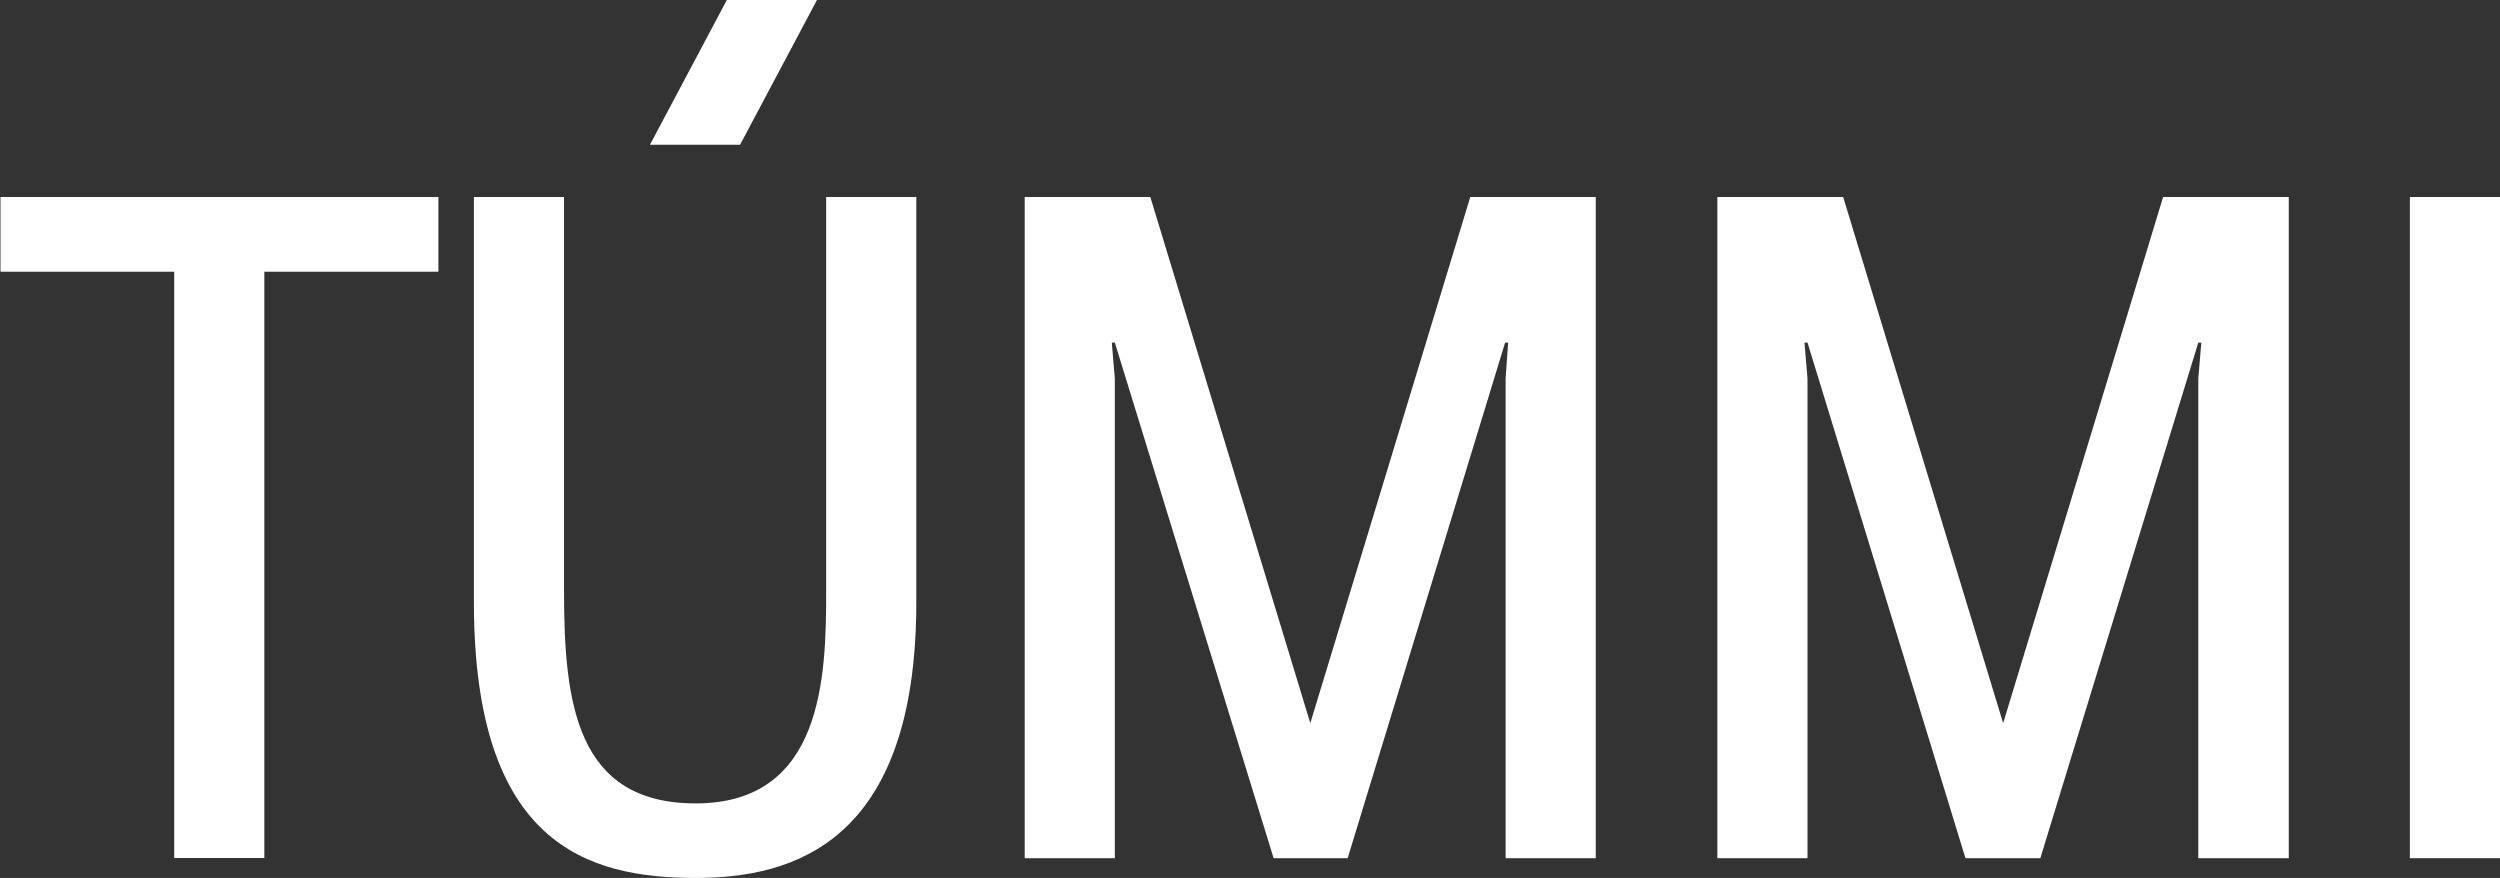
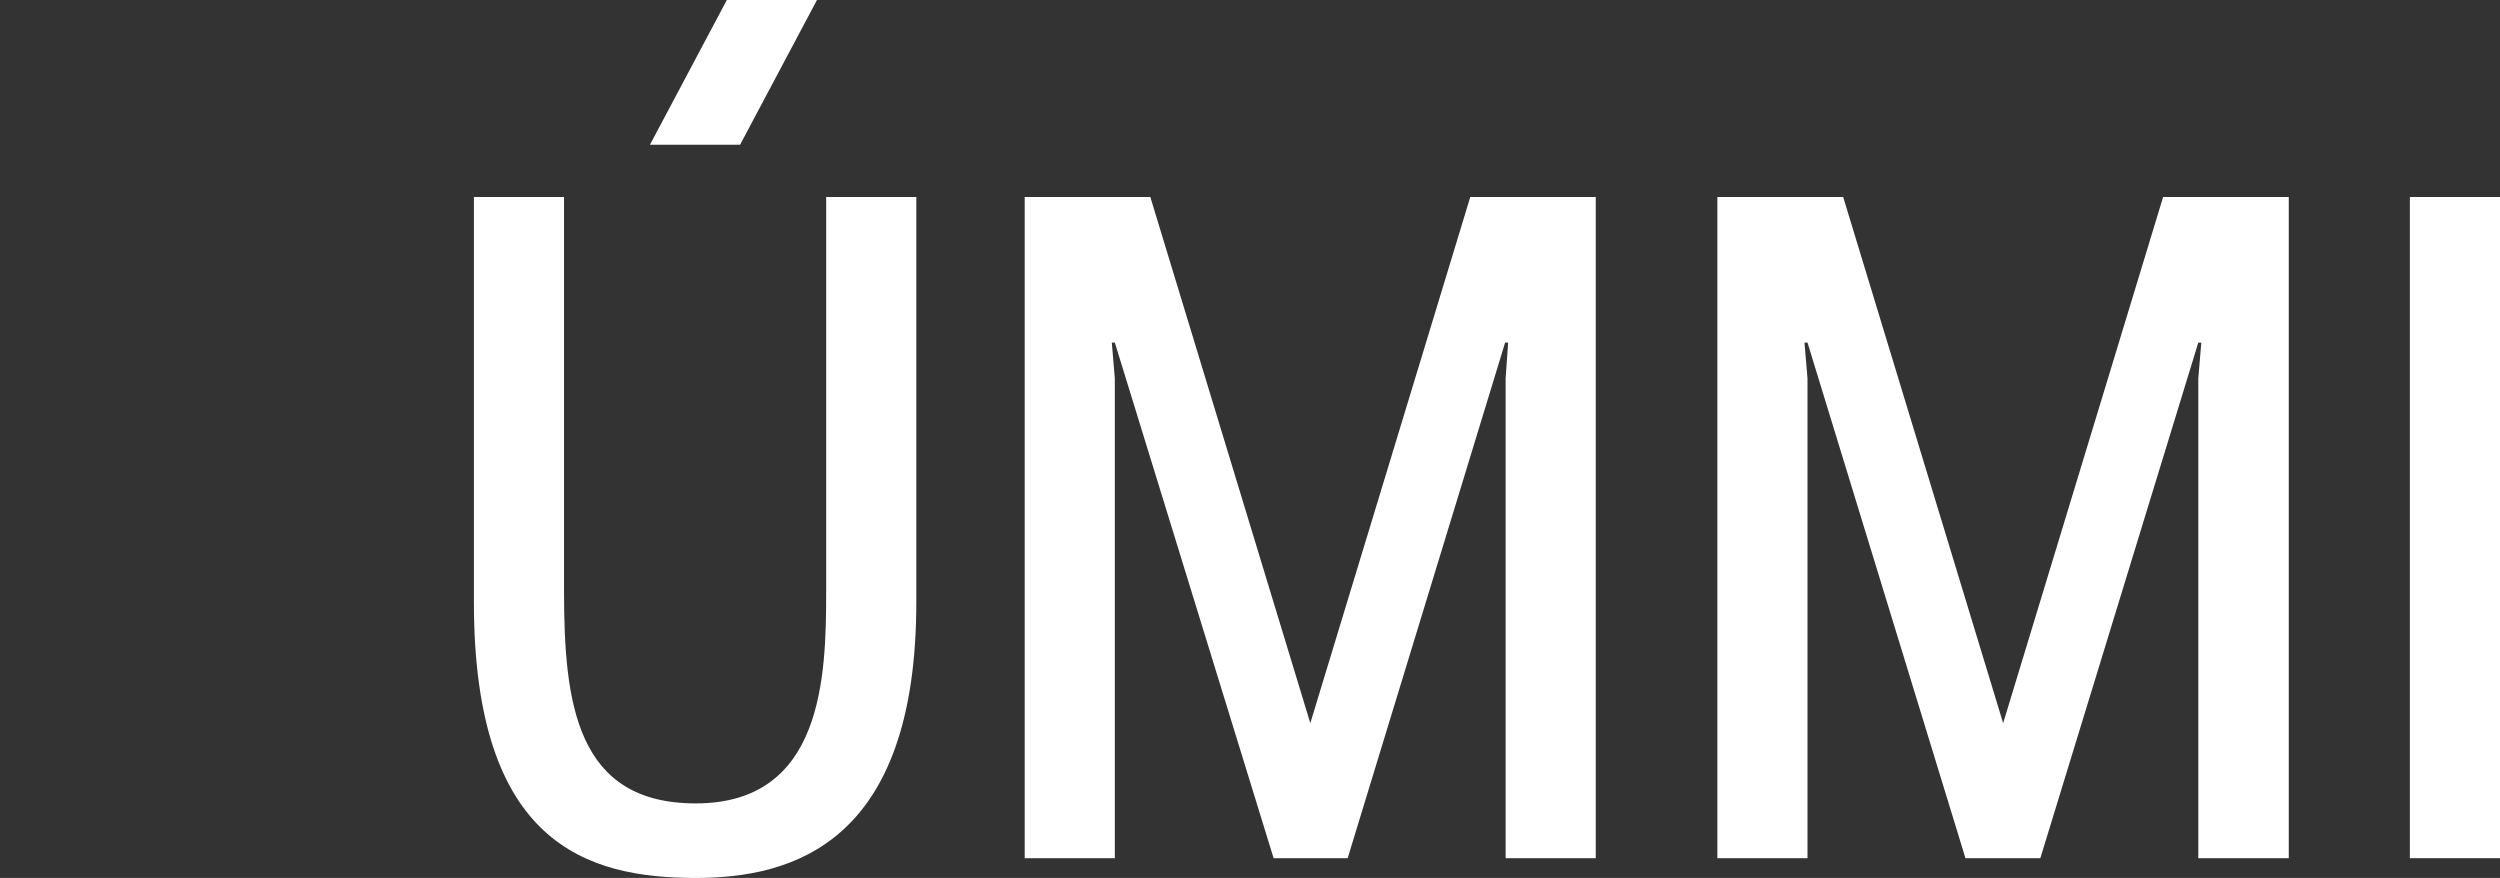
<svg xmlns="http://www.w3.org/2000/svg" id="Слой_1" data-name="Слой 1" viewBox="0 0 149.24 52.41">
  <rect x="0" y="0" width="149.24" height="52.41" fill="#333333" stroke="none" />
  <defs>
    <style>.cls-1{fill:#fff;}</style>
  </defs>
  <title>Снимок экрана 2025-06-19 в 12.22.18</title>
-   <path class="cls-1" d="M10,27.37V22.91H36.14v4.46H25.75v35H20.37v-35Z" transform="translate(-9.97 -11.15)" />
  <path class="cls-1" d="M43.64,22.91V46.42c0,6.71.73,12.69,7.86,12.69,7.61,0,7.79-7.56,7.79-12.69V22.91h5.38V47.1c0,14.38-7.37,16.46-13.17,16.46-6.47,0-13.24-2-13.24-16.46V22.91Z" transform="translate(-9.97 -11.15)" />
  <path class="cls-1" d="M76.52,31.6h-.18l.18,2.14V62.38H71.14V22.91h7.5l9.55,31.41,9.55-31.41h7.49V62.38H99.85V33.74L100,31.6h-.18L90.42,62.38H86Z" transform="translate(-9.97 -11.15)" />
  <path class="cls-1" d="M117.87,31.6h-.18l.18,2.14V62.38h-5.38V22.91H120l9.55,31.41,9.55-31.41h7.5V62.38H141.2V33.74l.18-2.14h-.18l-9.43,30.78H127.3Z" transform="translate(-9.97 -11.15)" />
  <path class="cls-1" d="M159.21,22.91V62.38h-5.38V22.91Z" transform="translate(-9.97 -11.15)" />
  <polygon class="cls-1" points="44.18 8.64 38.8 8.64 43.39 0 48.77 0 44.18 8.64" />
</svg>